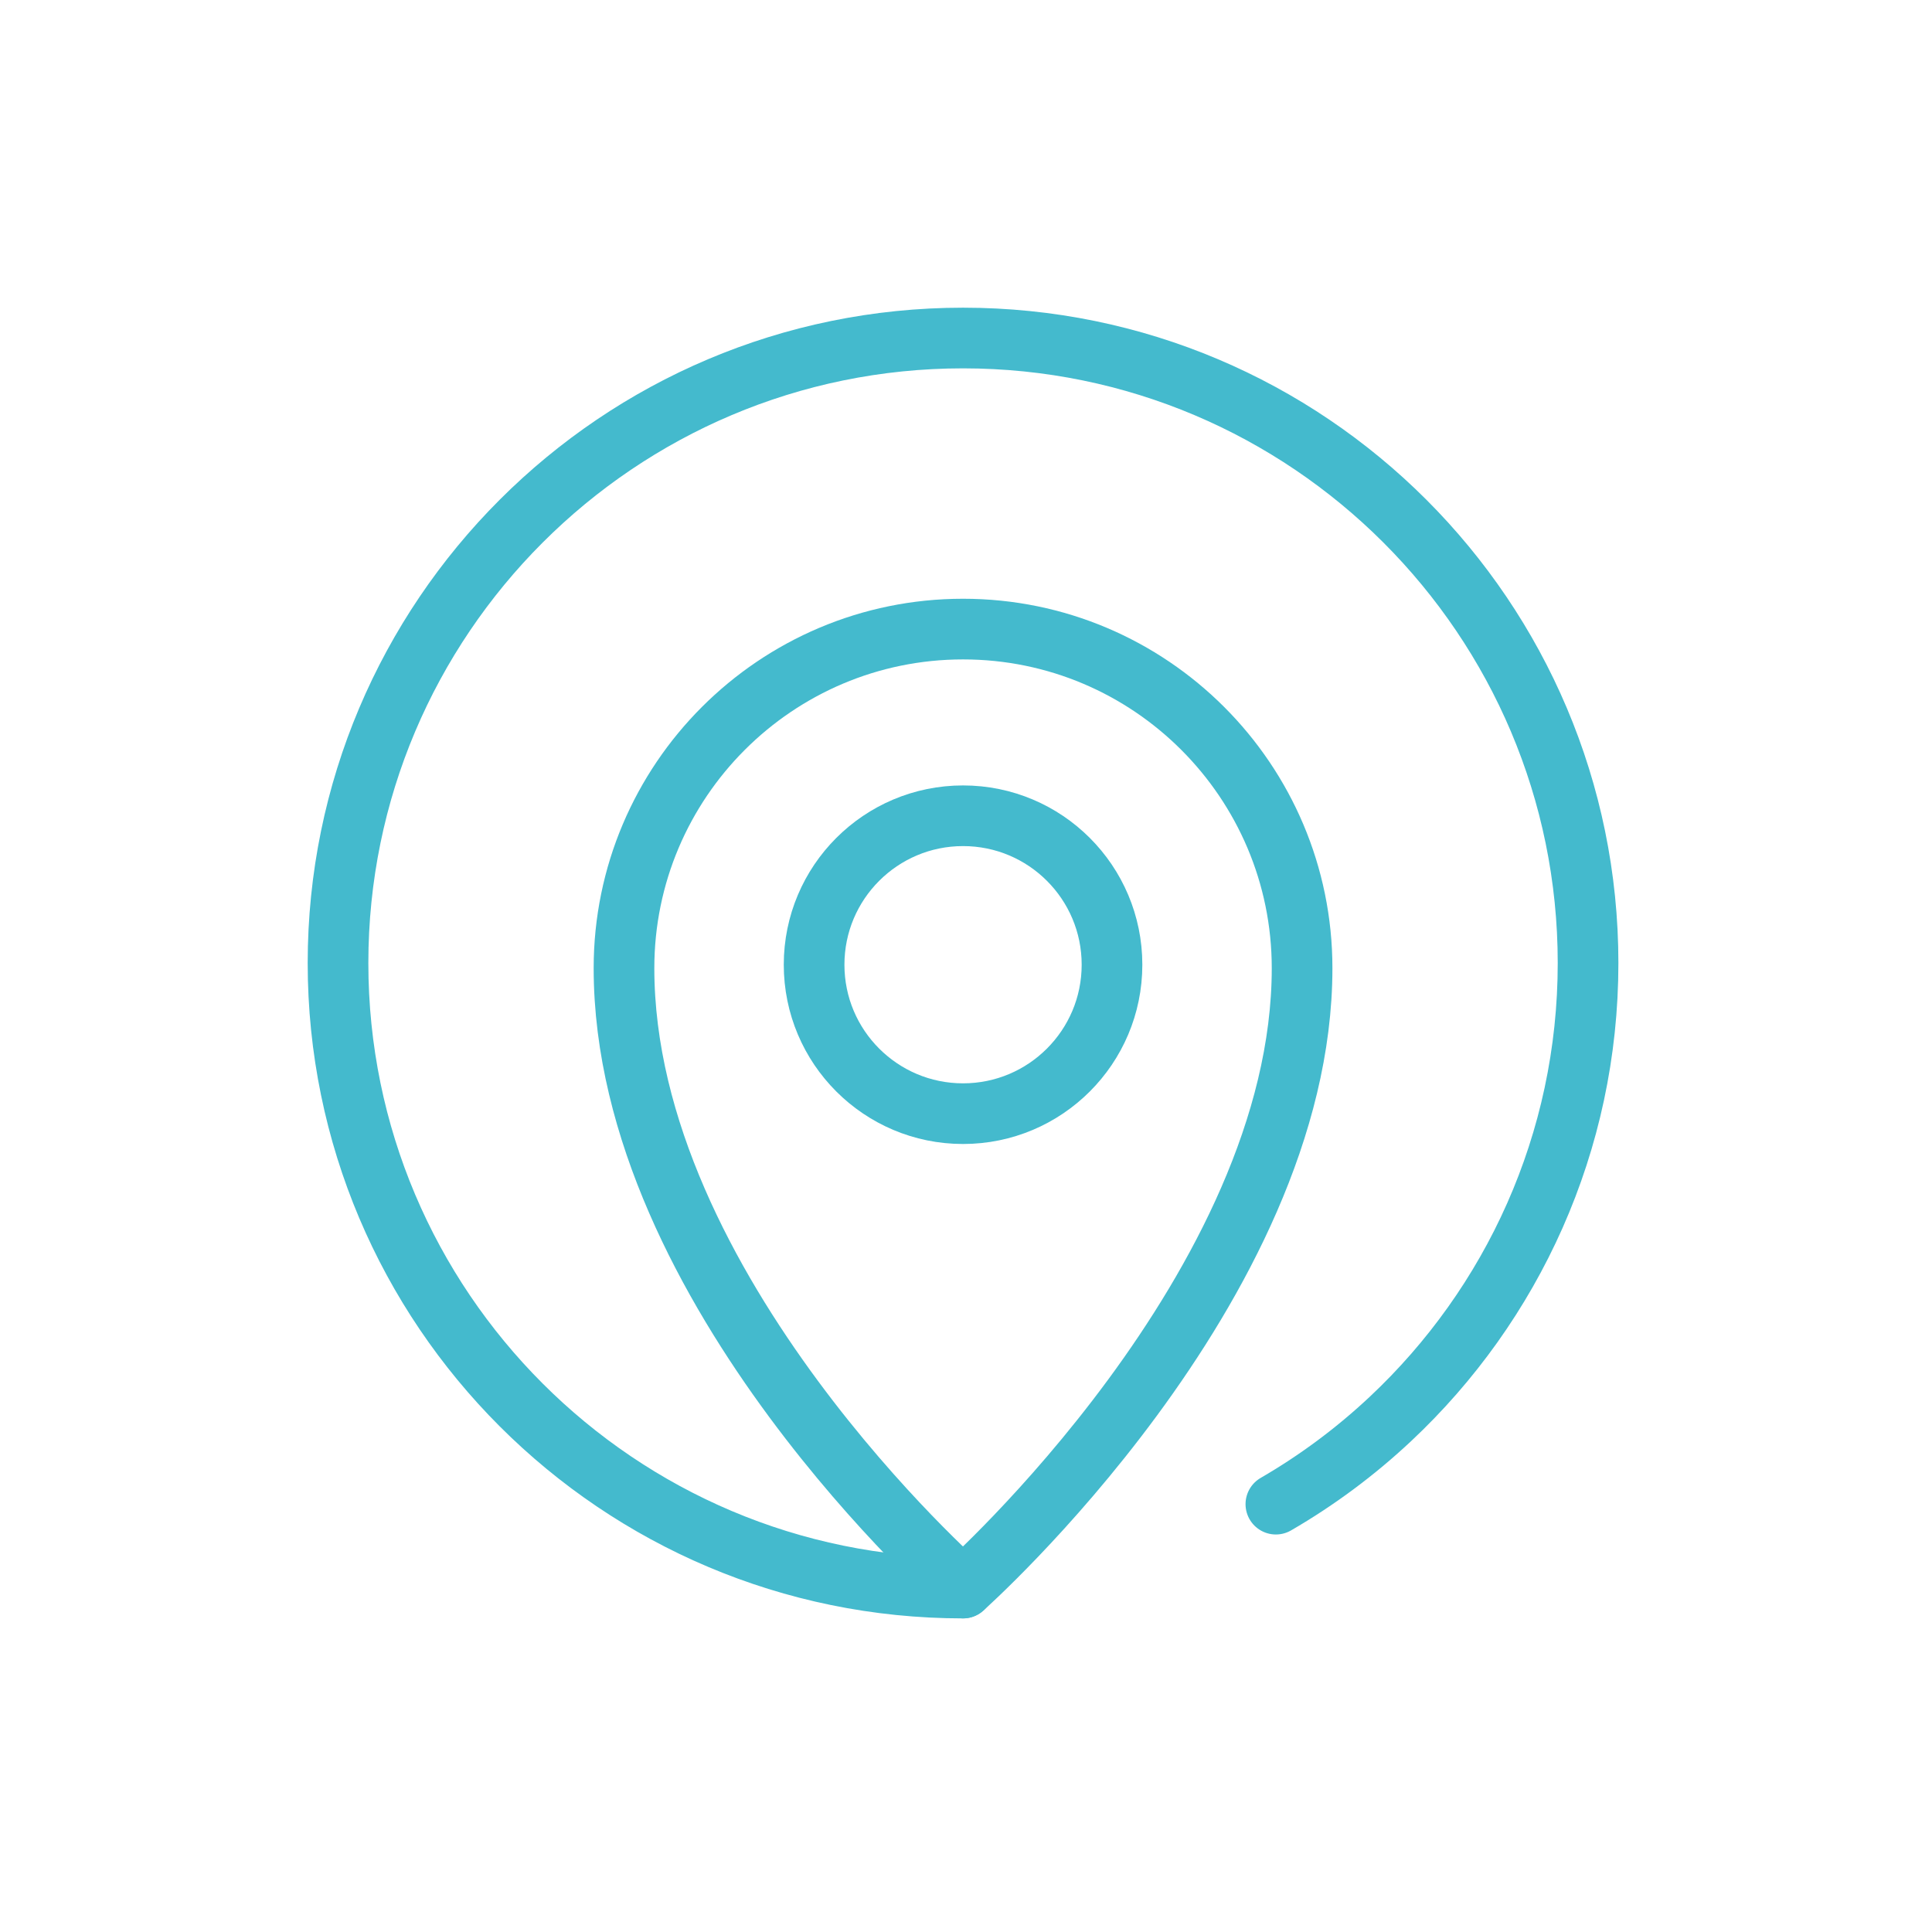
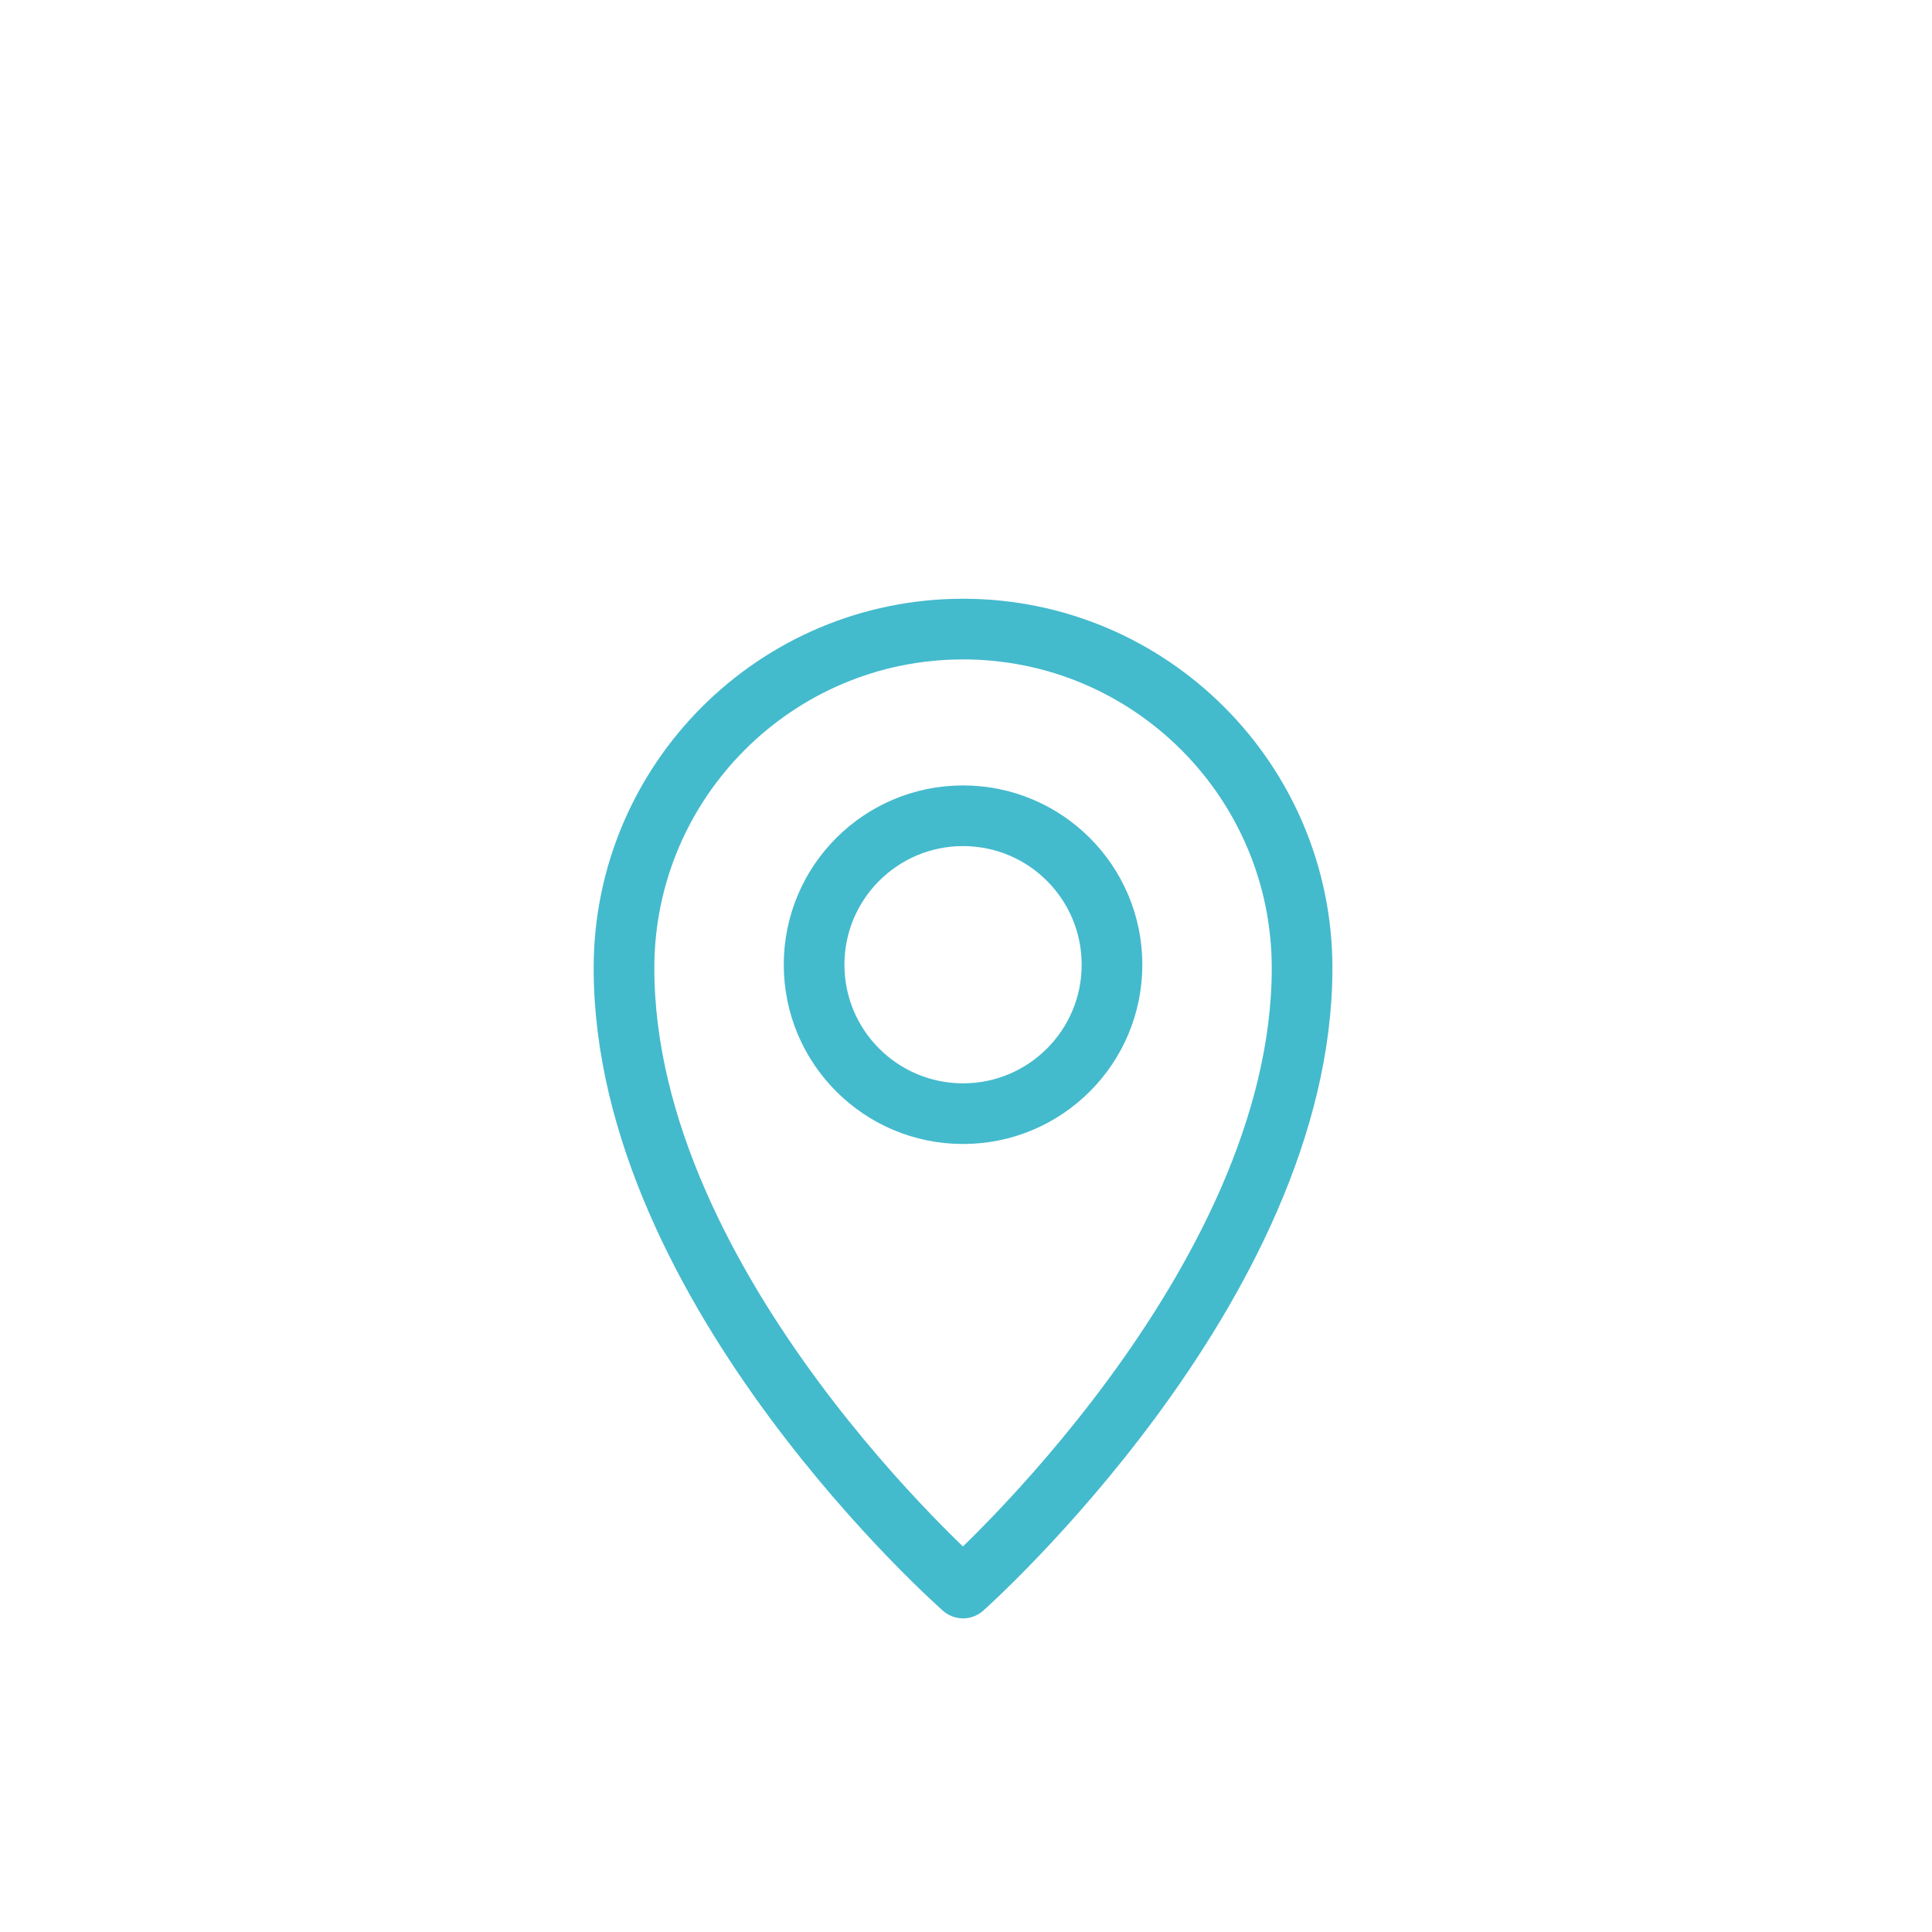
<svg xmlns="http://www.w3.org/2000/svg" width="100%" height="100%" viewBox="0 0 93 93" version="1.1" xml:space="preserve" style="fill-rule:evenodd;clip-rule:evenodd;stroke-linecap:round;stroke-linejoin:round;stroke-miterlimit:1.5;">
-   <rect id="Artboard1" x="0" y="0" width="92.715" height="92.715" style="fill:none;" />
-   <path d="M46.358,76.444c-16.606,0 -30.087,-13.481 -30.087,-30.086c-0,-16.606 13.481,-30.087 30.087,-30.087c16.605,-0 30.086,13.481 30.086,30.087c0,8.65 -3.659,16.453 -9.512,21.944c-1.671,1.568 -3.521,2.947 -5.516,4.103" style="fill:none;stroke:#44bacd;stroke-width:2.92px;" />
  <circle cx="46.358" cy="46.438" r="7.17" style="fill:none;stroke:#44bacd;stroke-width:2.92px;" />
  <path d="M46.358,30.282c9.007,0 16.32,7.313 16.32,16.321c0,15.338 -16.32,29.839 -16.32,29.839c-0,0 -16.321,-14.332 -16.321,-29.839c-0,-9.008 7.313,-16.321 16.321,-16.321Z" style="fill:none;stroke:#44bacd;stroke-width:2.92px;" />
</svg>